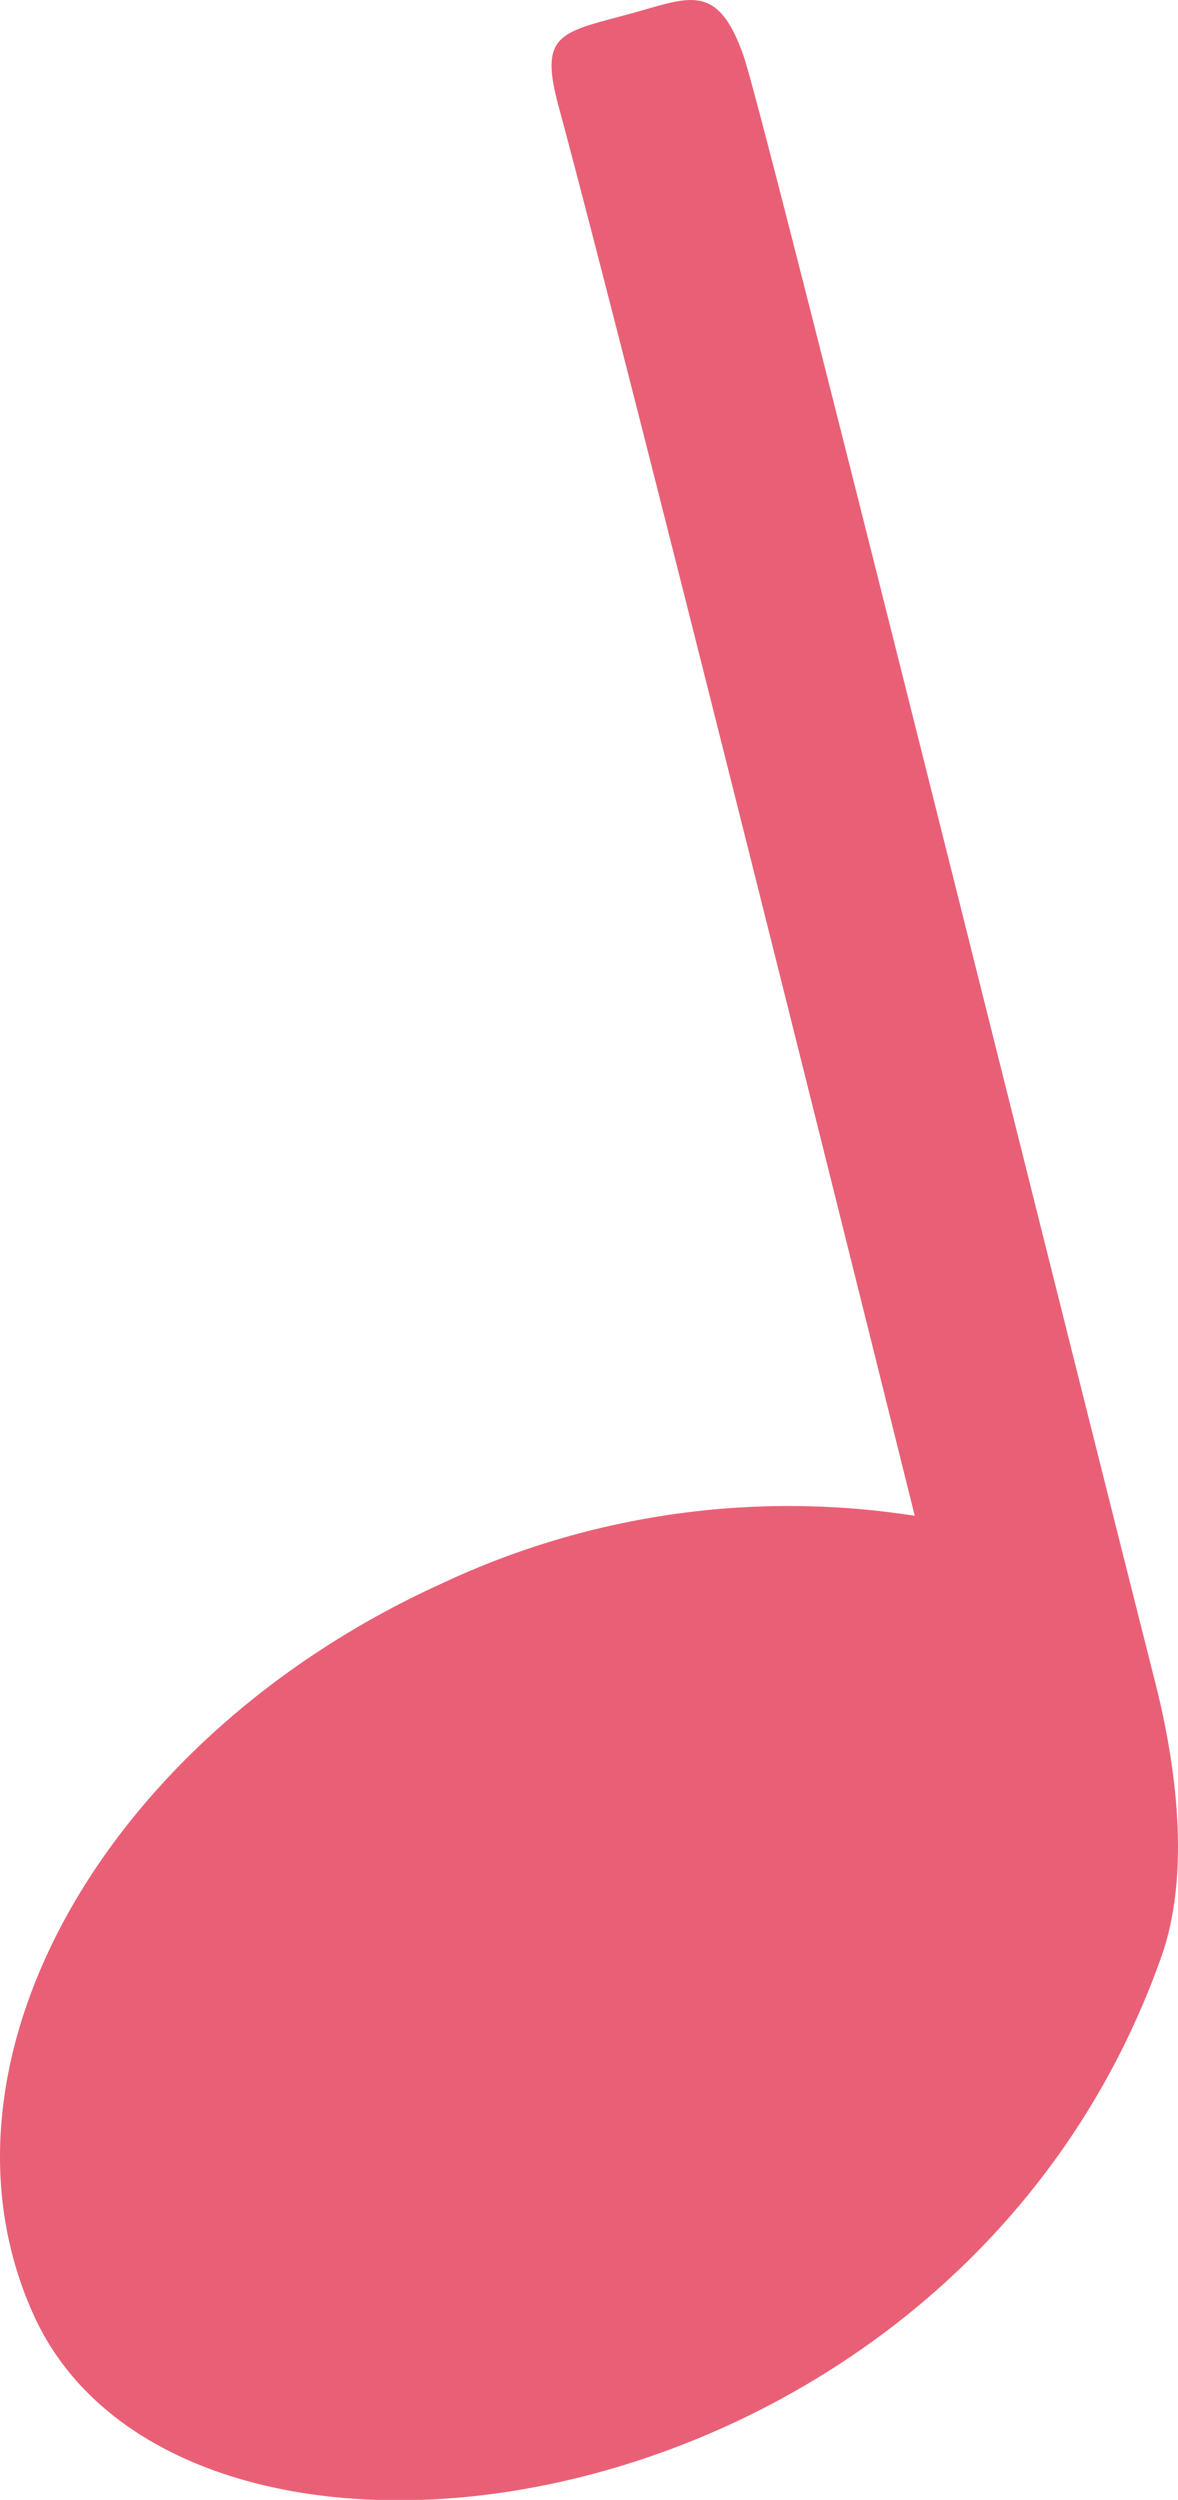
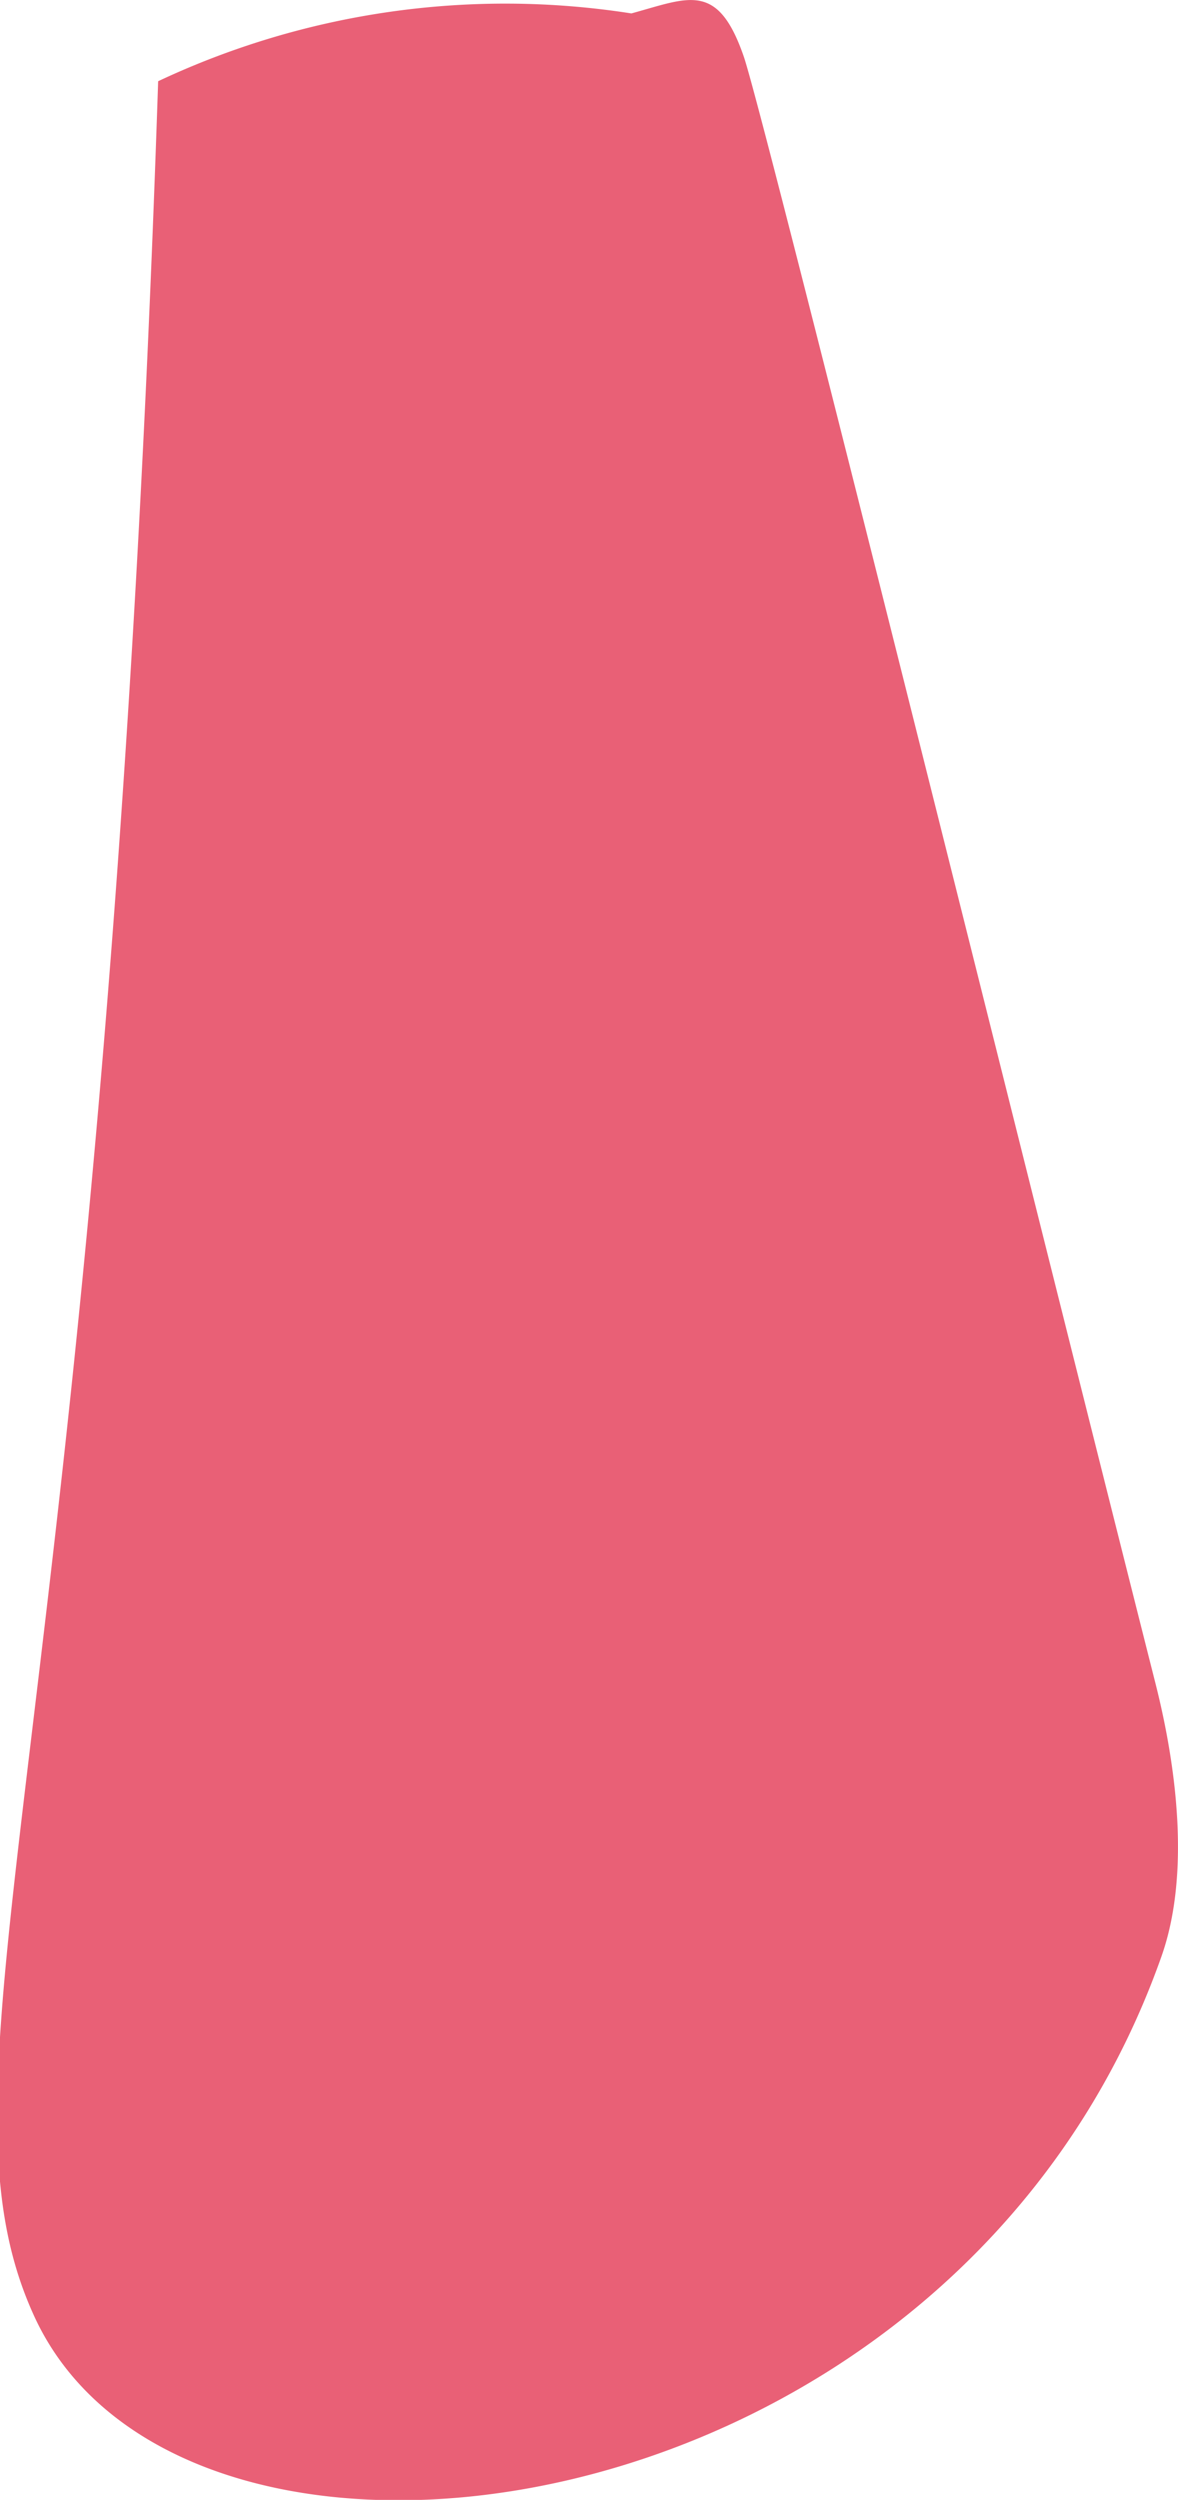
<svg xmlns="http://www.w3.org/2000/svg" viewBox="0 0 56.16 119.12">
  <defs>
    <style>.cls-1{fill:#e96076;}</style>
  </defs>
  <g id="Layer_2" data-name="Layer 2">
    <g id="Layer_1-2" data-name="Layer 1">
-       <path class="cls-1" d="M55.37,93.23c1.38-3.9.73-9-.28-13C49.29,57.31,36.43,5.51,35.46,2.7,34.22-.9,32.84-.11,30.1.64c-3.33.91-4.41.91-3.49,4.35,3.34,12.36,14.45,57,17,67.24a38.88,38.88,0,0,0-22.56,3.23C4.92,82.79-3.8,98.38,1.6,110.3,8.69,126,45.52,121.07,55.37,93.23Z" />
+       <path class="cls-1" d="M55.37,93.23c1.38-3.9.73-9-.28-13C49.29,57.31,36.43,5.51,35.46,2.7,34.22-.9,32.84-.11,30.1.64a38.88,38.88,0,0,0-22.56,3.23C4.92,82.79-3.8,98.38,1.6,110.3,8.69,126,45.52,121.07,55.37,93.23Z" />
    </g>
  </g>
</svg>